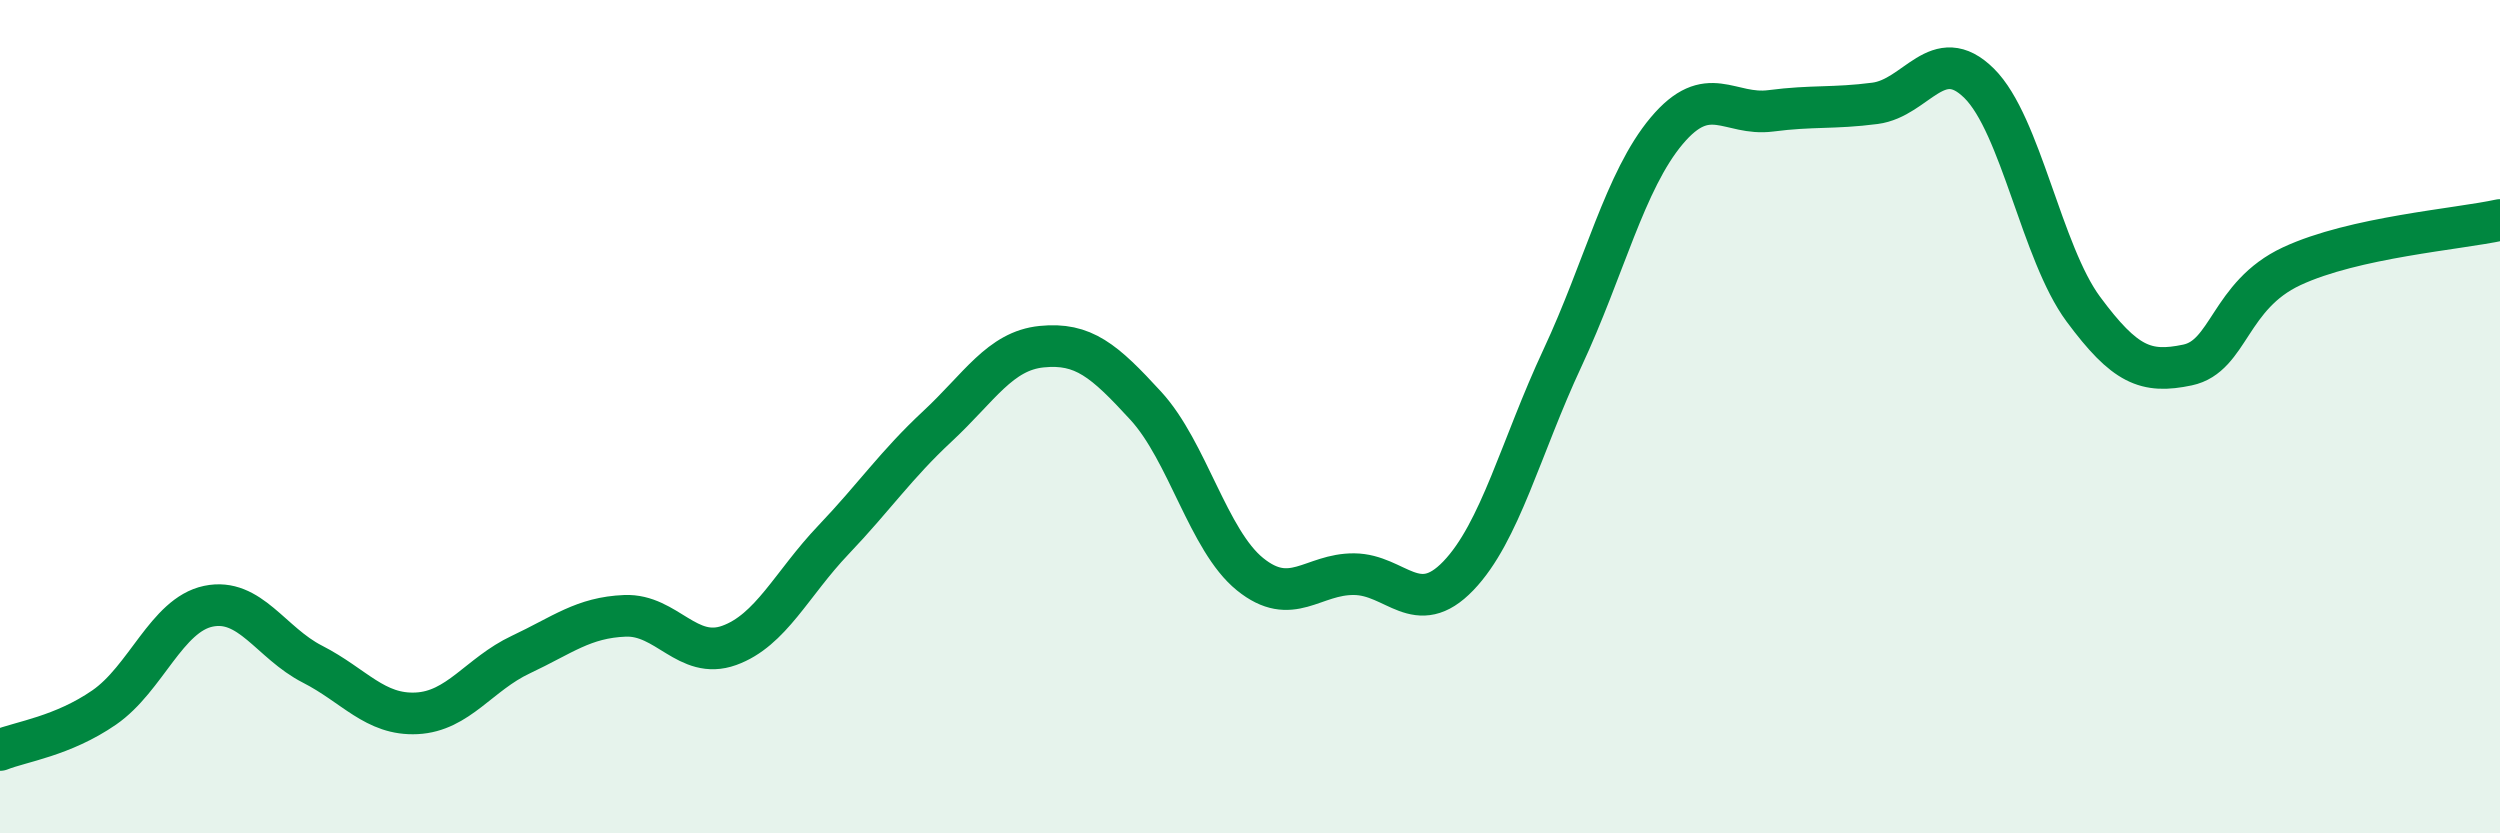
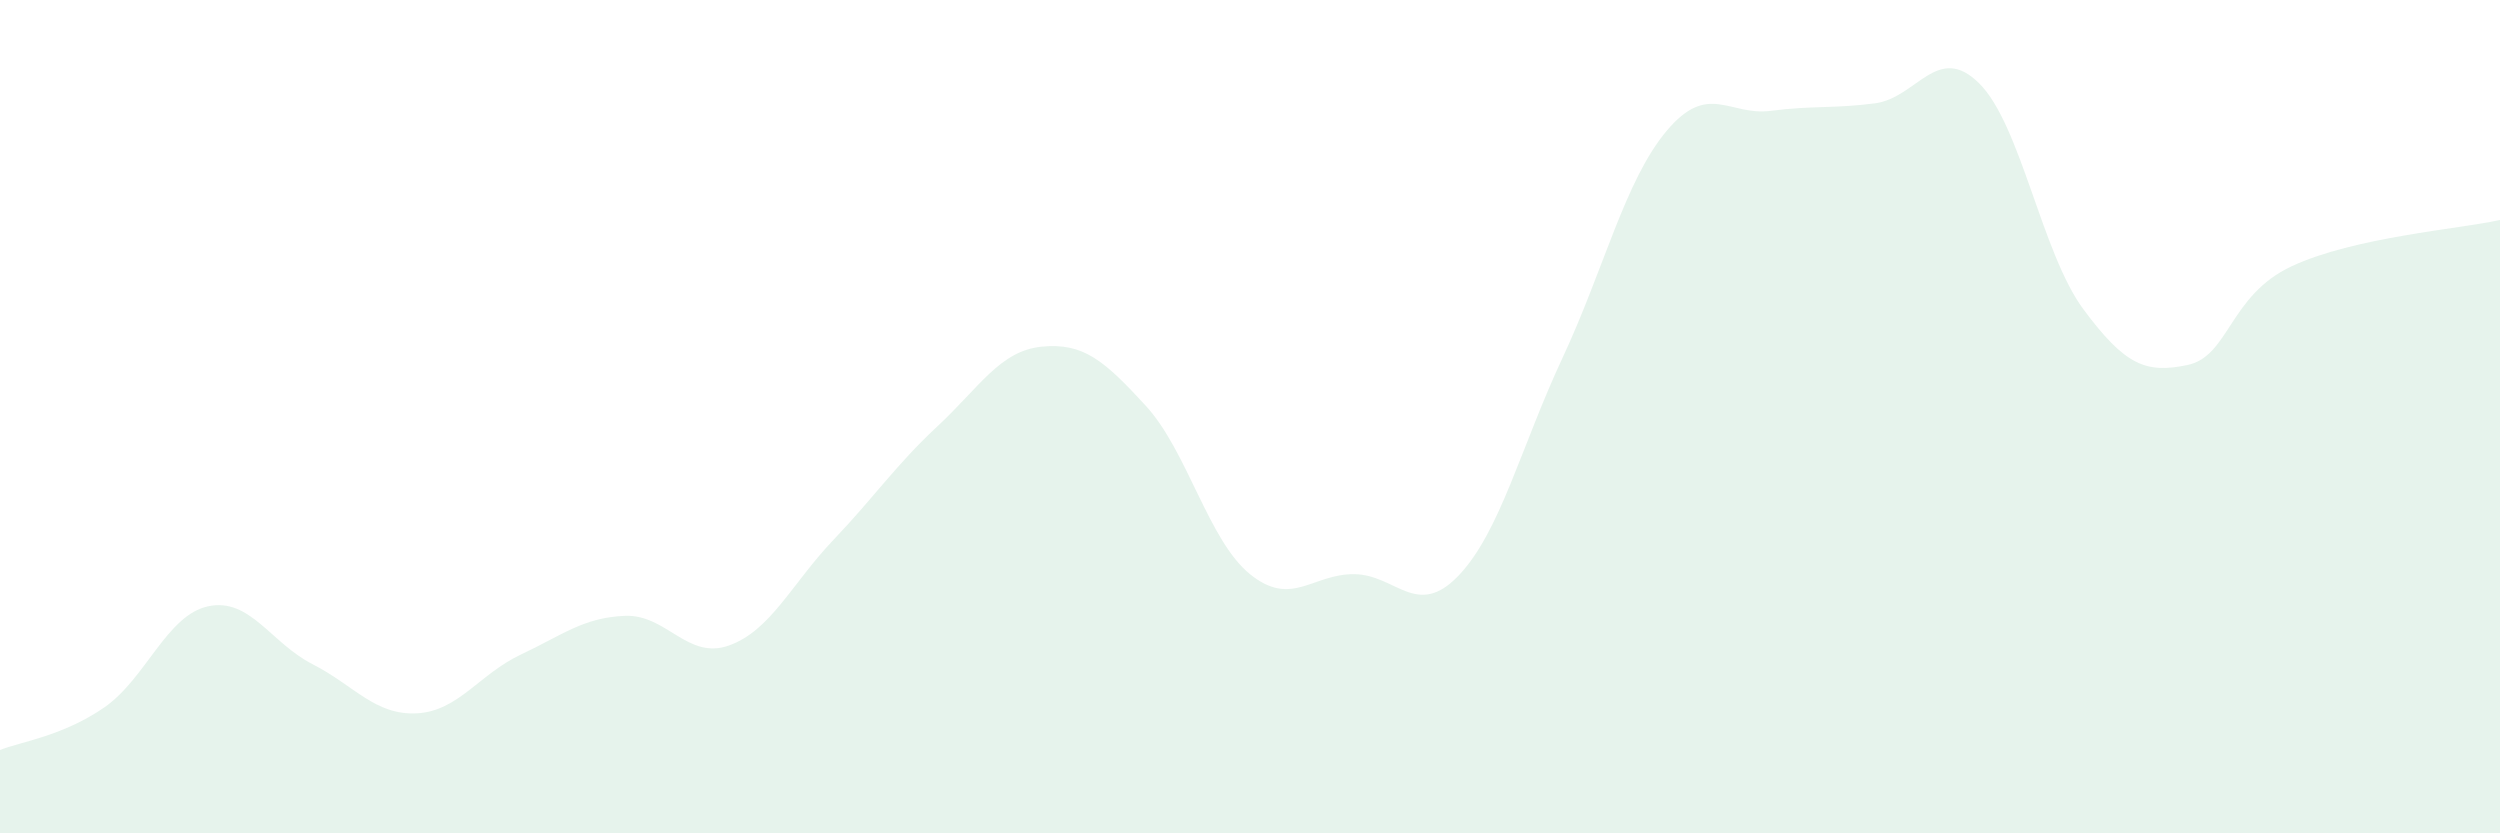
<svg xmlns="http://www.w3.org/2000/svg" width="60" height="20" viewBox="0 0 60 20">
  <path d="M 0,18 C 0.5,17.8 1.5,17.67 2.5,16.98 C 3.5,16.29 4,14.76 5,14.55 C 6,14.34 6.5,15.43 7.5,15.94 C 8.5,16.45 9,17.17 10,17.12 C 11,17.07 11.5,16.18 12.5,15.71 C 13.5,15.24 14,14.82 15,14.78 C 16,14.74 16.5,15.85 17.5,15.49 C 18.5,15.13 19,14.01 20,12.96 C 21,11.91 21.5,11.16 22.5,10.23 C 23.5,9.3 24,8.42 25,8.32 C 26,8.22 26.5,8.65 27.5,9.74 C 28.5,10.83 29,12.97 30,13.78 C 31,14.59 31.5,13.77 32.5,13.78 C 33.5,13.79 34,14.86 35,13.82 C 36,12.78 36.5,10.73 37.5,8.59 C 38.5,6.45 39,4.33 40,3.14 C 41,1.95 41.5,2.79 42.5,2.66 C 43.5,2.53 44,2.61 45,2.48 C 46,2.35 46.5,1.01 47.5,2 C 48.5,2.99 49,6.07 50,7.42 C 51,8.77 51.5,8.97 52.5,8.76 C 53.5,8.55 53.5,7.09 55,6.39 C 56.5,5.69 59,5.5 60,5.28L60 20L0 20Z" fill="#008740" opacity="0.1" stroke-linecap="round" stroke-linejoin="round" />
-   <path d="M 0,18 C 0.5,17.8 1.5,17.67 2.5,16.98 C 3.5,16.29 4,14.76 5,14.55 C 6,14.34 6.5,15.43 7.5,15.94 C 8.5,16.45 9,17.17 10,17.12 C 11,17.07 11.5,16.18 12.5,15.71 C 13.5,15.24 14,14.82 15,14.78 C 16,14.74 16.5,15.85 17.5,15.49 C 18.5,15.13 19,14.01 20,12.96 C 21,11.91 21.5,11.16 22.5,10.23 C 23.5,9.3 24,8.42 25,8.32 C 26,8.22 26.5,8.65 27.5,9.74 C 28.5,10.83 29,12.97 30,13.78 C 31,14.59 31.5,13.77 32.5,13.78 C 33.5,13.79 34,14.86 35,13.82 C 36,12.78 36.5,10.73 37.5,8.59 C 38.5,6.45 39,4.33 40,3.14 C 41,1.95 41.5,2.79 42.5,2.66 C 43.5,2.53 44,2.61 45,2.48 C 46,2.35 46.5,1.01 47.5,2 C 48.5,2.99 49,6.07 50,7.42 C 51,8.77 51.5,8.97 52.5,8.76 C 53.5,8.55 53.5,7.09 55,6.39 C 56.5,5.69 59,5.5 60,5.28" stroke="#008740" stroke-width="1" fill="none" stroke-linecap="round" stroke-linejoin="round" />
</svg>